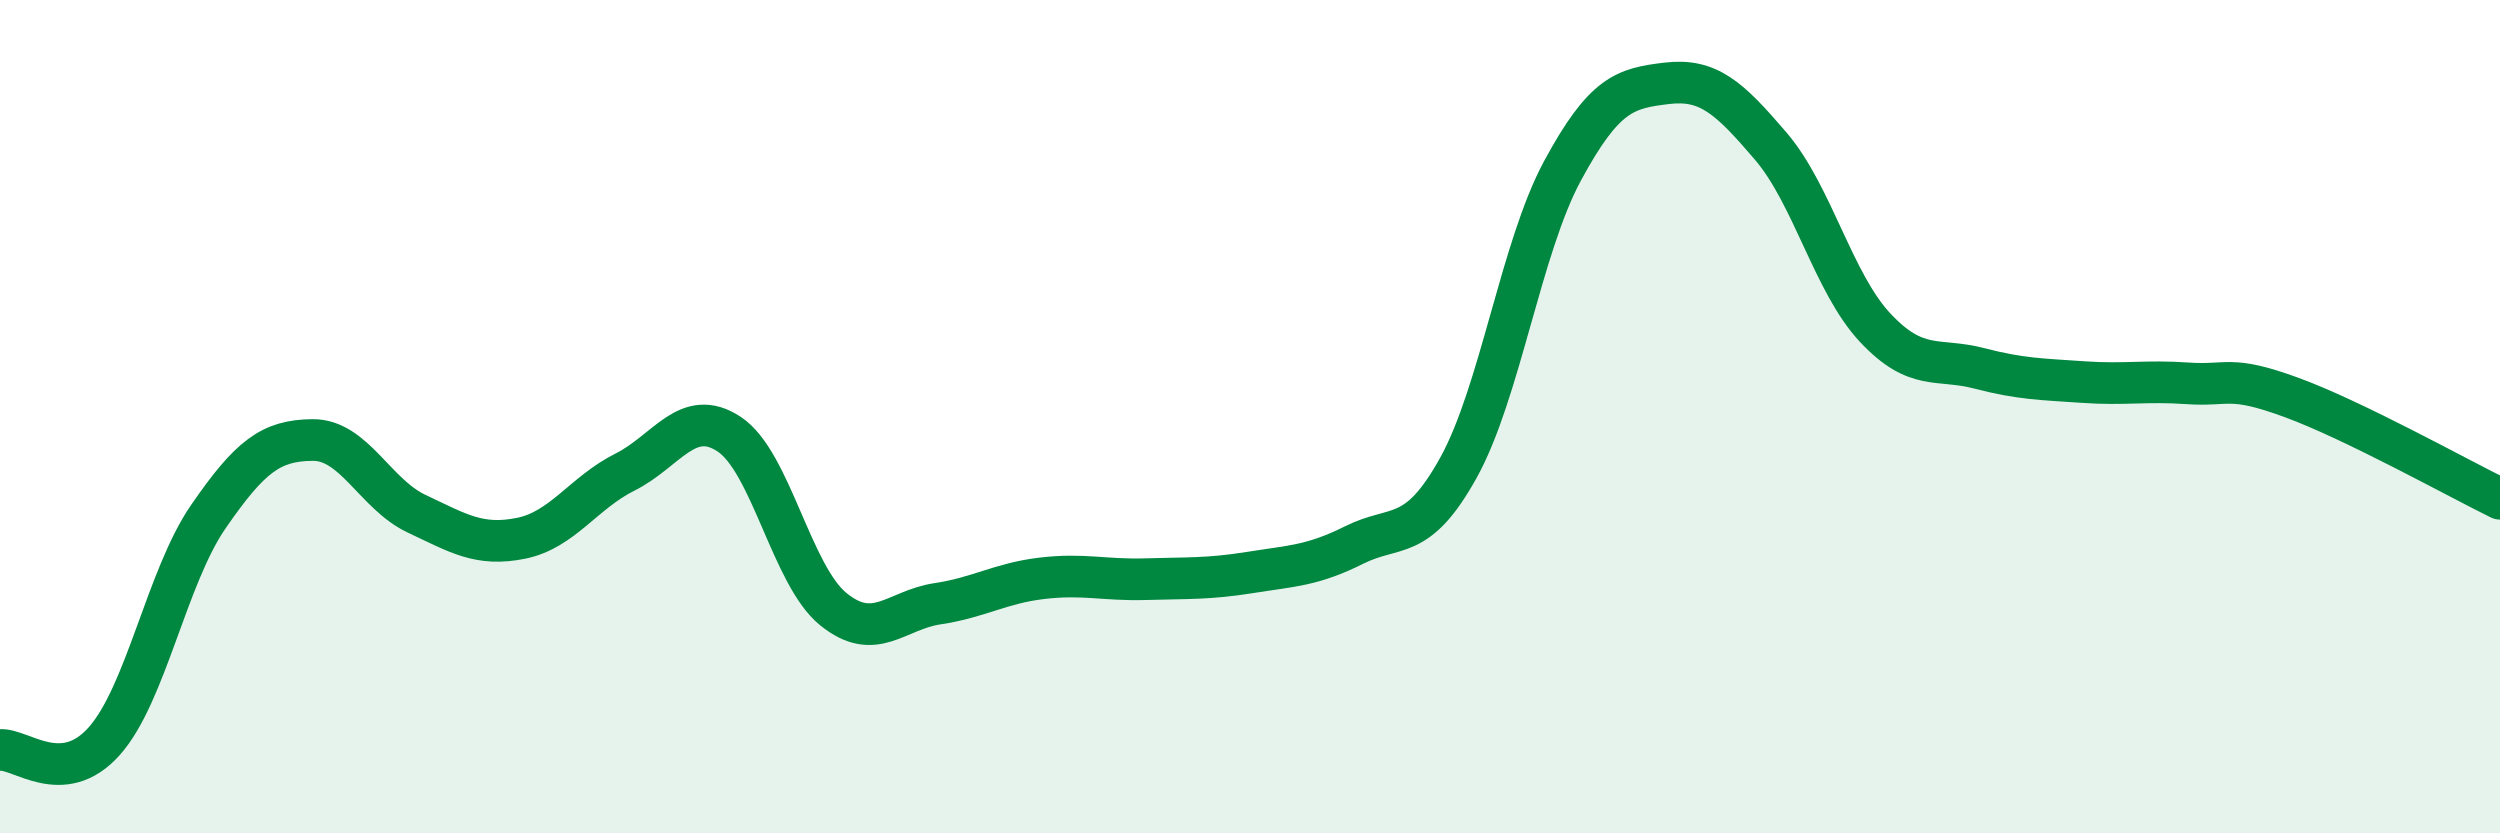
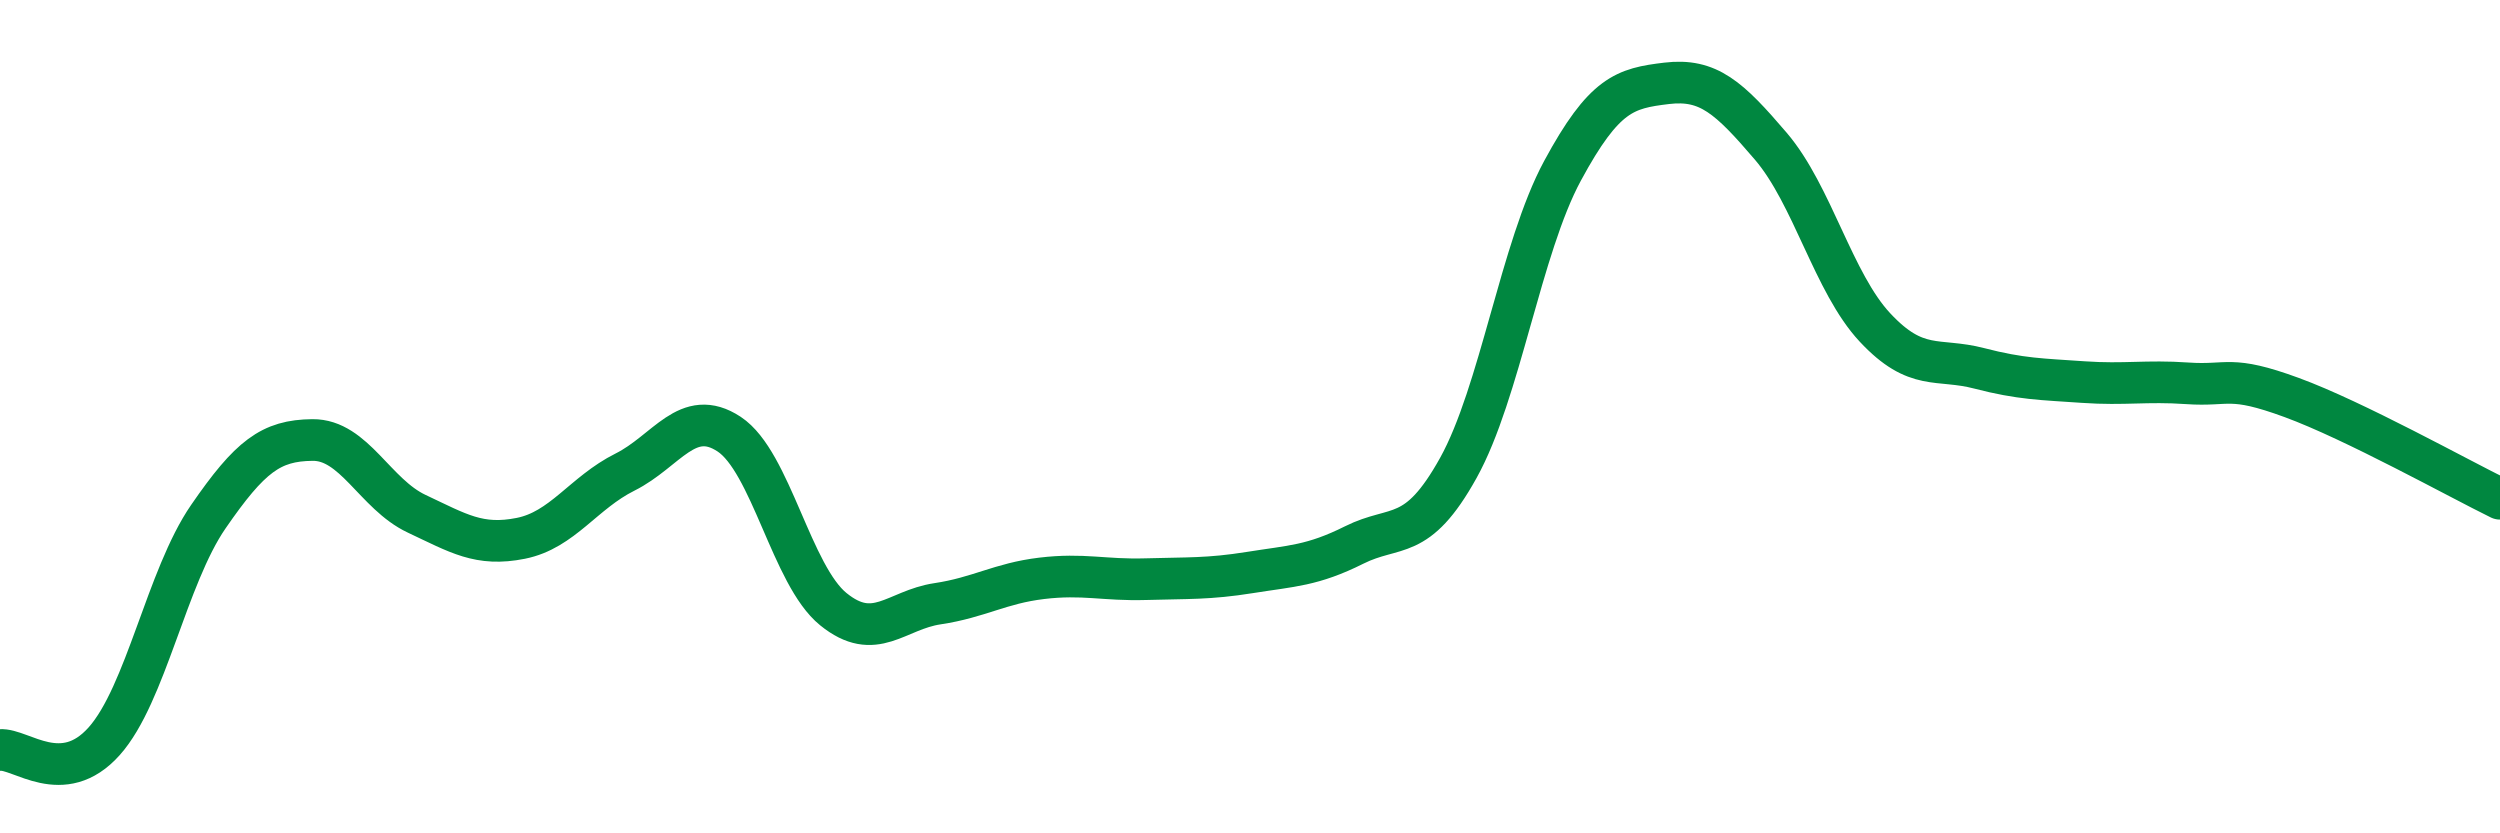
<svg xmlns="http://www.w3.org/2000/svg" width="60" height="20" viewBox="0 0 60 20">
-   <path d="M 0,18 C 0.5,17.96 1.5,18.91 2.5,17.79 C 3.5,16.67 4,13.85 5,12.4 C 6,10.95 6.5,10.57 7.5,10.56 C 8.5,10.55 9,11.86 10,12.33 C 11,12.8 11.5,13.12 12.5,12.92 C 13.5,12.72 14,11.83 15,11.33 C 16,10.83 16.5,9.76 17.5,10.42 C 18.5,11.08 19,13.81 20,14.62 C 21,15.43 21.5,14.64 22.5,14.49 C 23.5,14.34 24,14 25,13.88 C 26,13.76 26.5,13.93 27.5,13.9 C 28.5,13.87 29,13.9 30,13.74 C 31,13.58 31.5,13.58 32.5,13.08 C 33.5,12.58 34,13.03 35,11.23 C 36,9.43 36.5,5.95 37.5,4.1 C 38.5,2.25 39,2.12 40,2 C 41,1.88 41.5,2.34 42.5,3.51 C 43.5,4.68 44,6.79 45,7.86 C 46,8.93 46.5,8.58 47.5,8.84 C 48.5,9.1 49,9.1 50,9.17 C 51,9.24 51.5,9.13 52.5,9.2 C 53.5,9.27 53.5,8.99 55,9.54 C 56.5,10.09 59,11.48 60,11.97L60 20L0 20Z" fill="#008740" opacity="0.1" stroke-linecap="round" stroke-linejoin="round" />
  <path d="M 0,18 C 0.5,17.96 1.5,18.91 2.5,17.79 C 3.5,16.67 4,13.85 5,12.4 C 6,10.95 6.5,10.57 7.5,10.56 C 8.5,10.55 9,11.86 10,12.33 C 11,12.8 11.5,13.12 12.5,12.92 C 13.5,12.72 14,11.83 15,11.33 C 16,10.83 16.5,9.76 17.5,10.42 C 18.5,11.08 19,13.81 20,14.62 C 21,15.43 21.5,14.64 22.5,14.49 C 23.5,14.34 24,14 25,13.88 C 26,13.76 26.5,13.93 27.5,13.9 C 28.5,13.87 29,13.9 30,13.74 C 31,13.58 31.5,13.58 32.5,13.08 C 33.5,12.58 34,13.03 35,11.23 C 36,9.43 36.5,5.95 37.5,4.1 C 38.5,2.25 39,2.12 40,2 C 41,1.88 41.5,2.34 42.5,3.51 C 43.5,4.68 44,6.79 45,7.86 C 46,8.93 46.5,8.58 47.5,8.84 C 48.5,9.1 49,9.1 50,9.17 C 51,9.24 51.5,9.13 52.5,9.2 C 53.5,9.27 53.5,8.99 55,9.54 C 56.5,10.09 59,11.48 60,11.97" stroke="#008740" stroke-width="1" fill="none" stroke-linecap="round" stroke-linejoin="round" />
</svg>